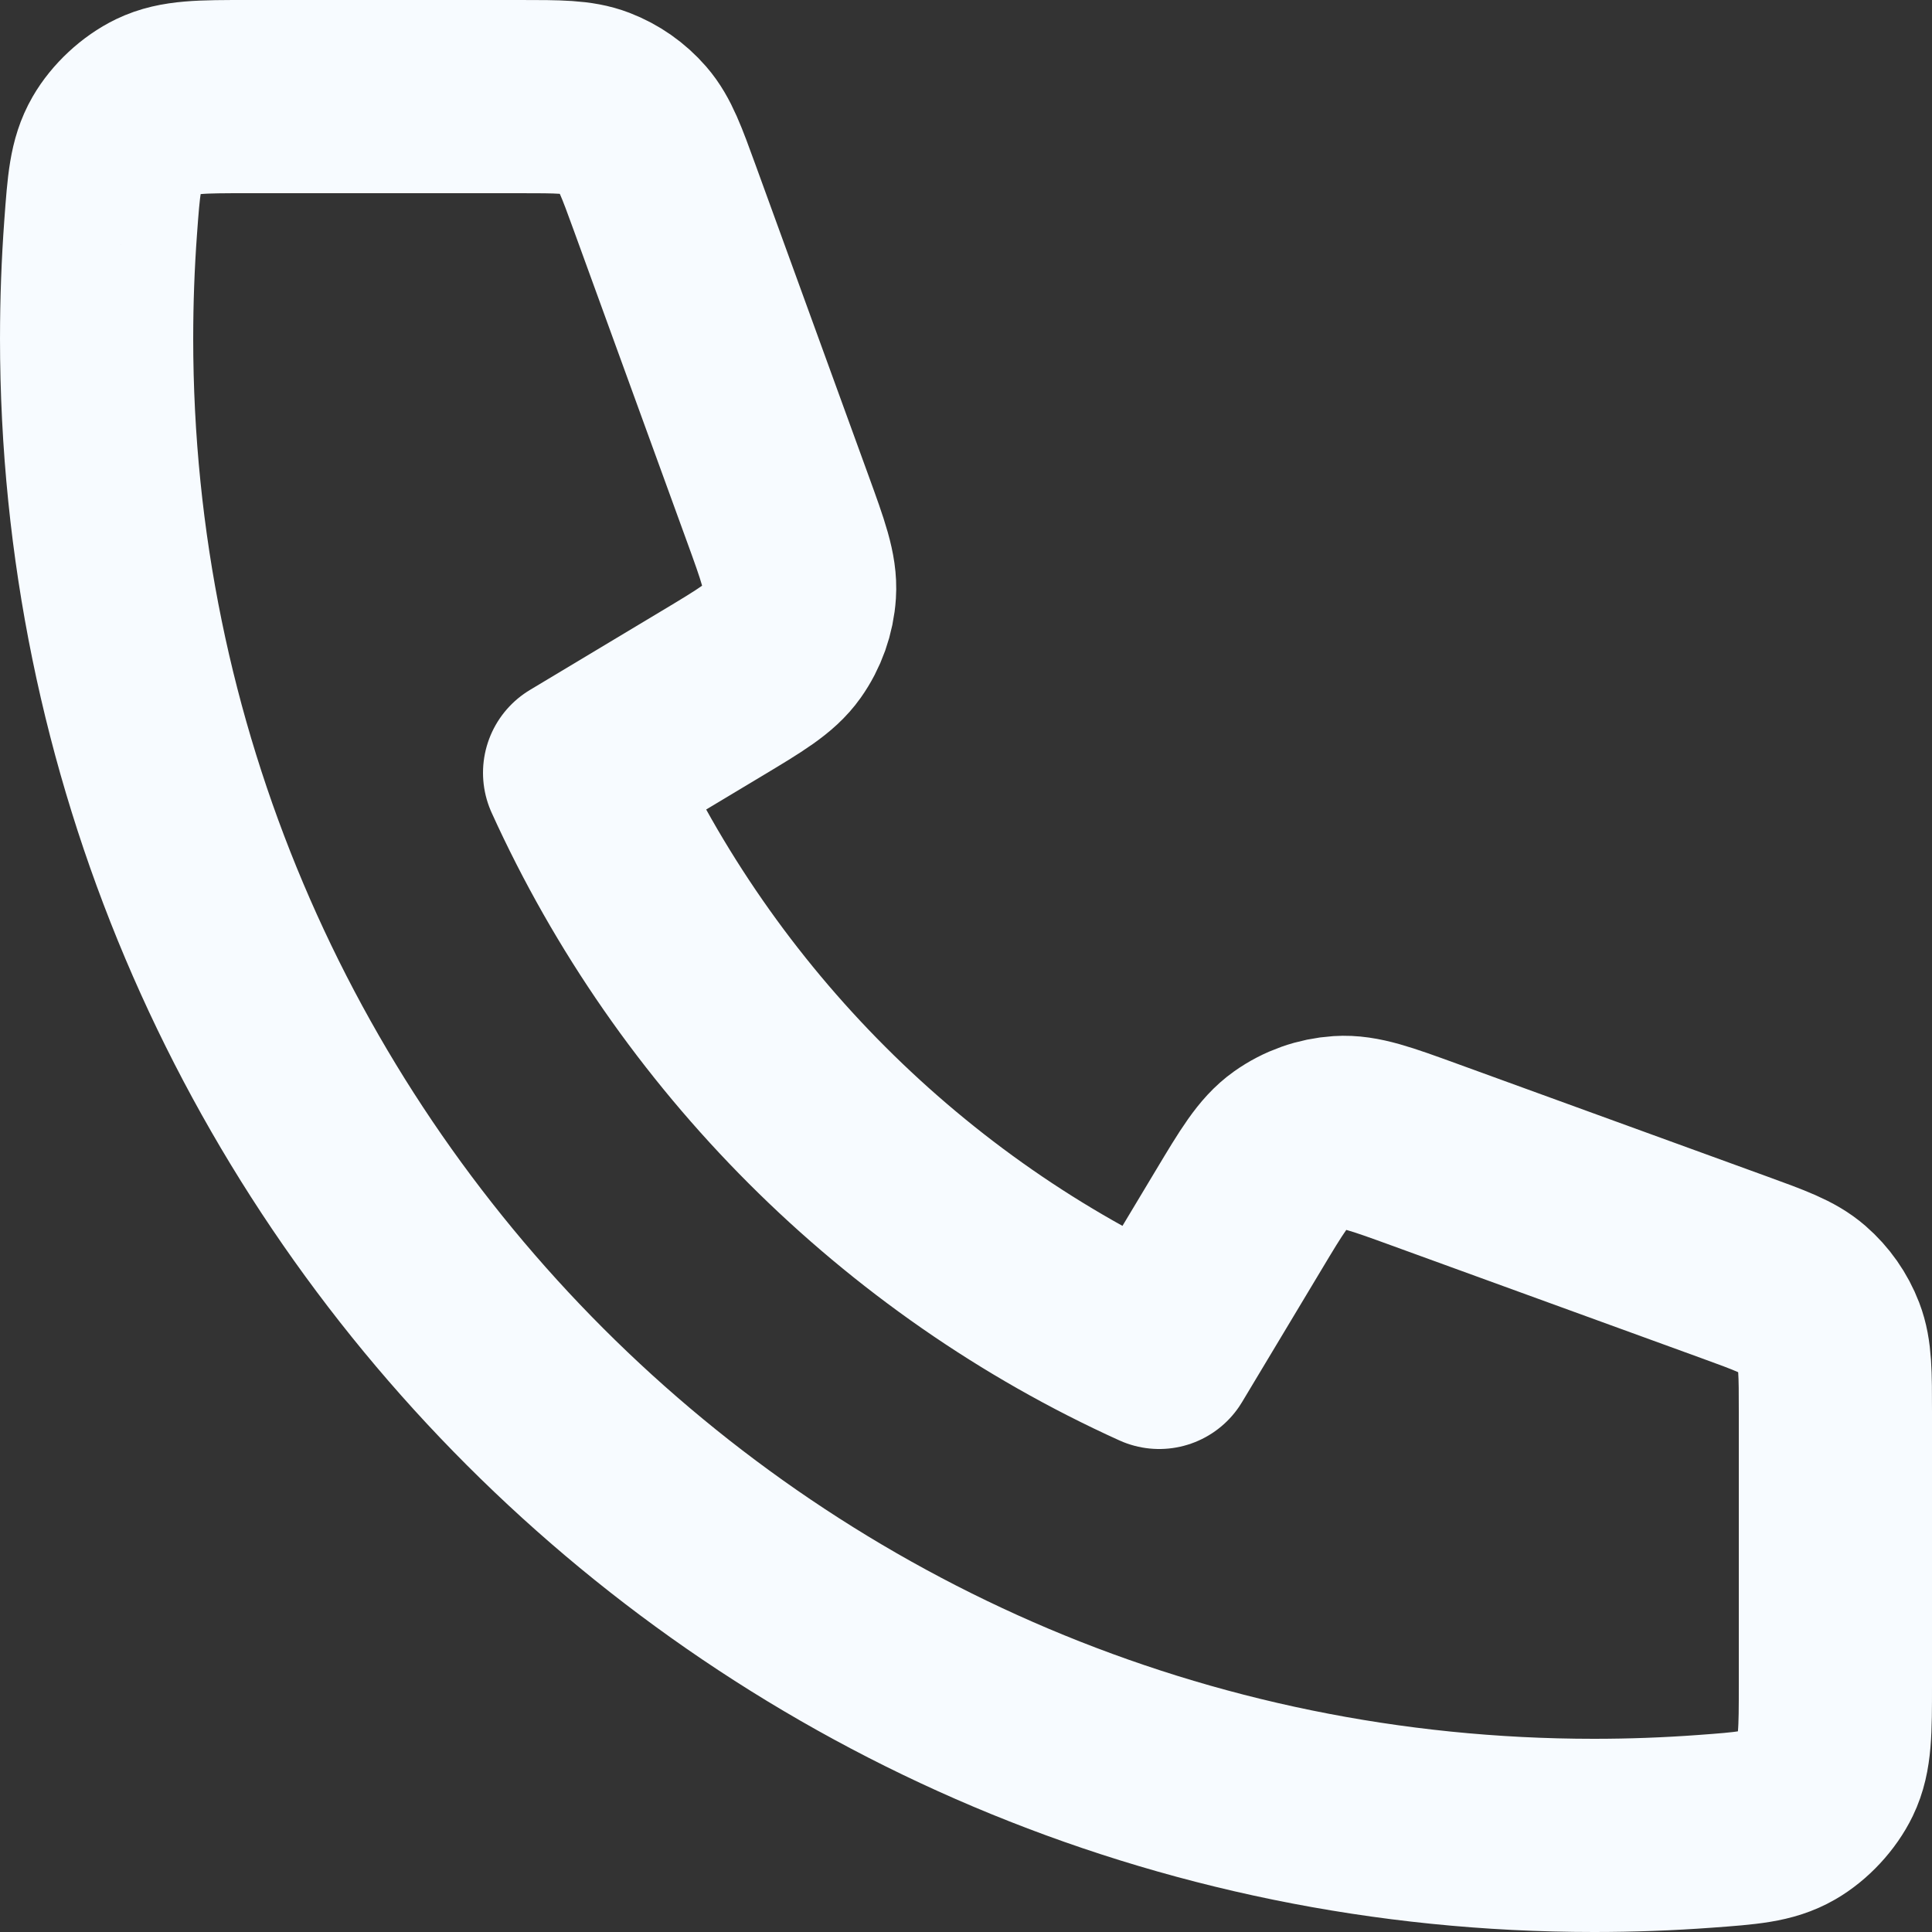
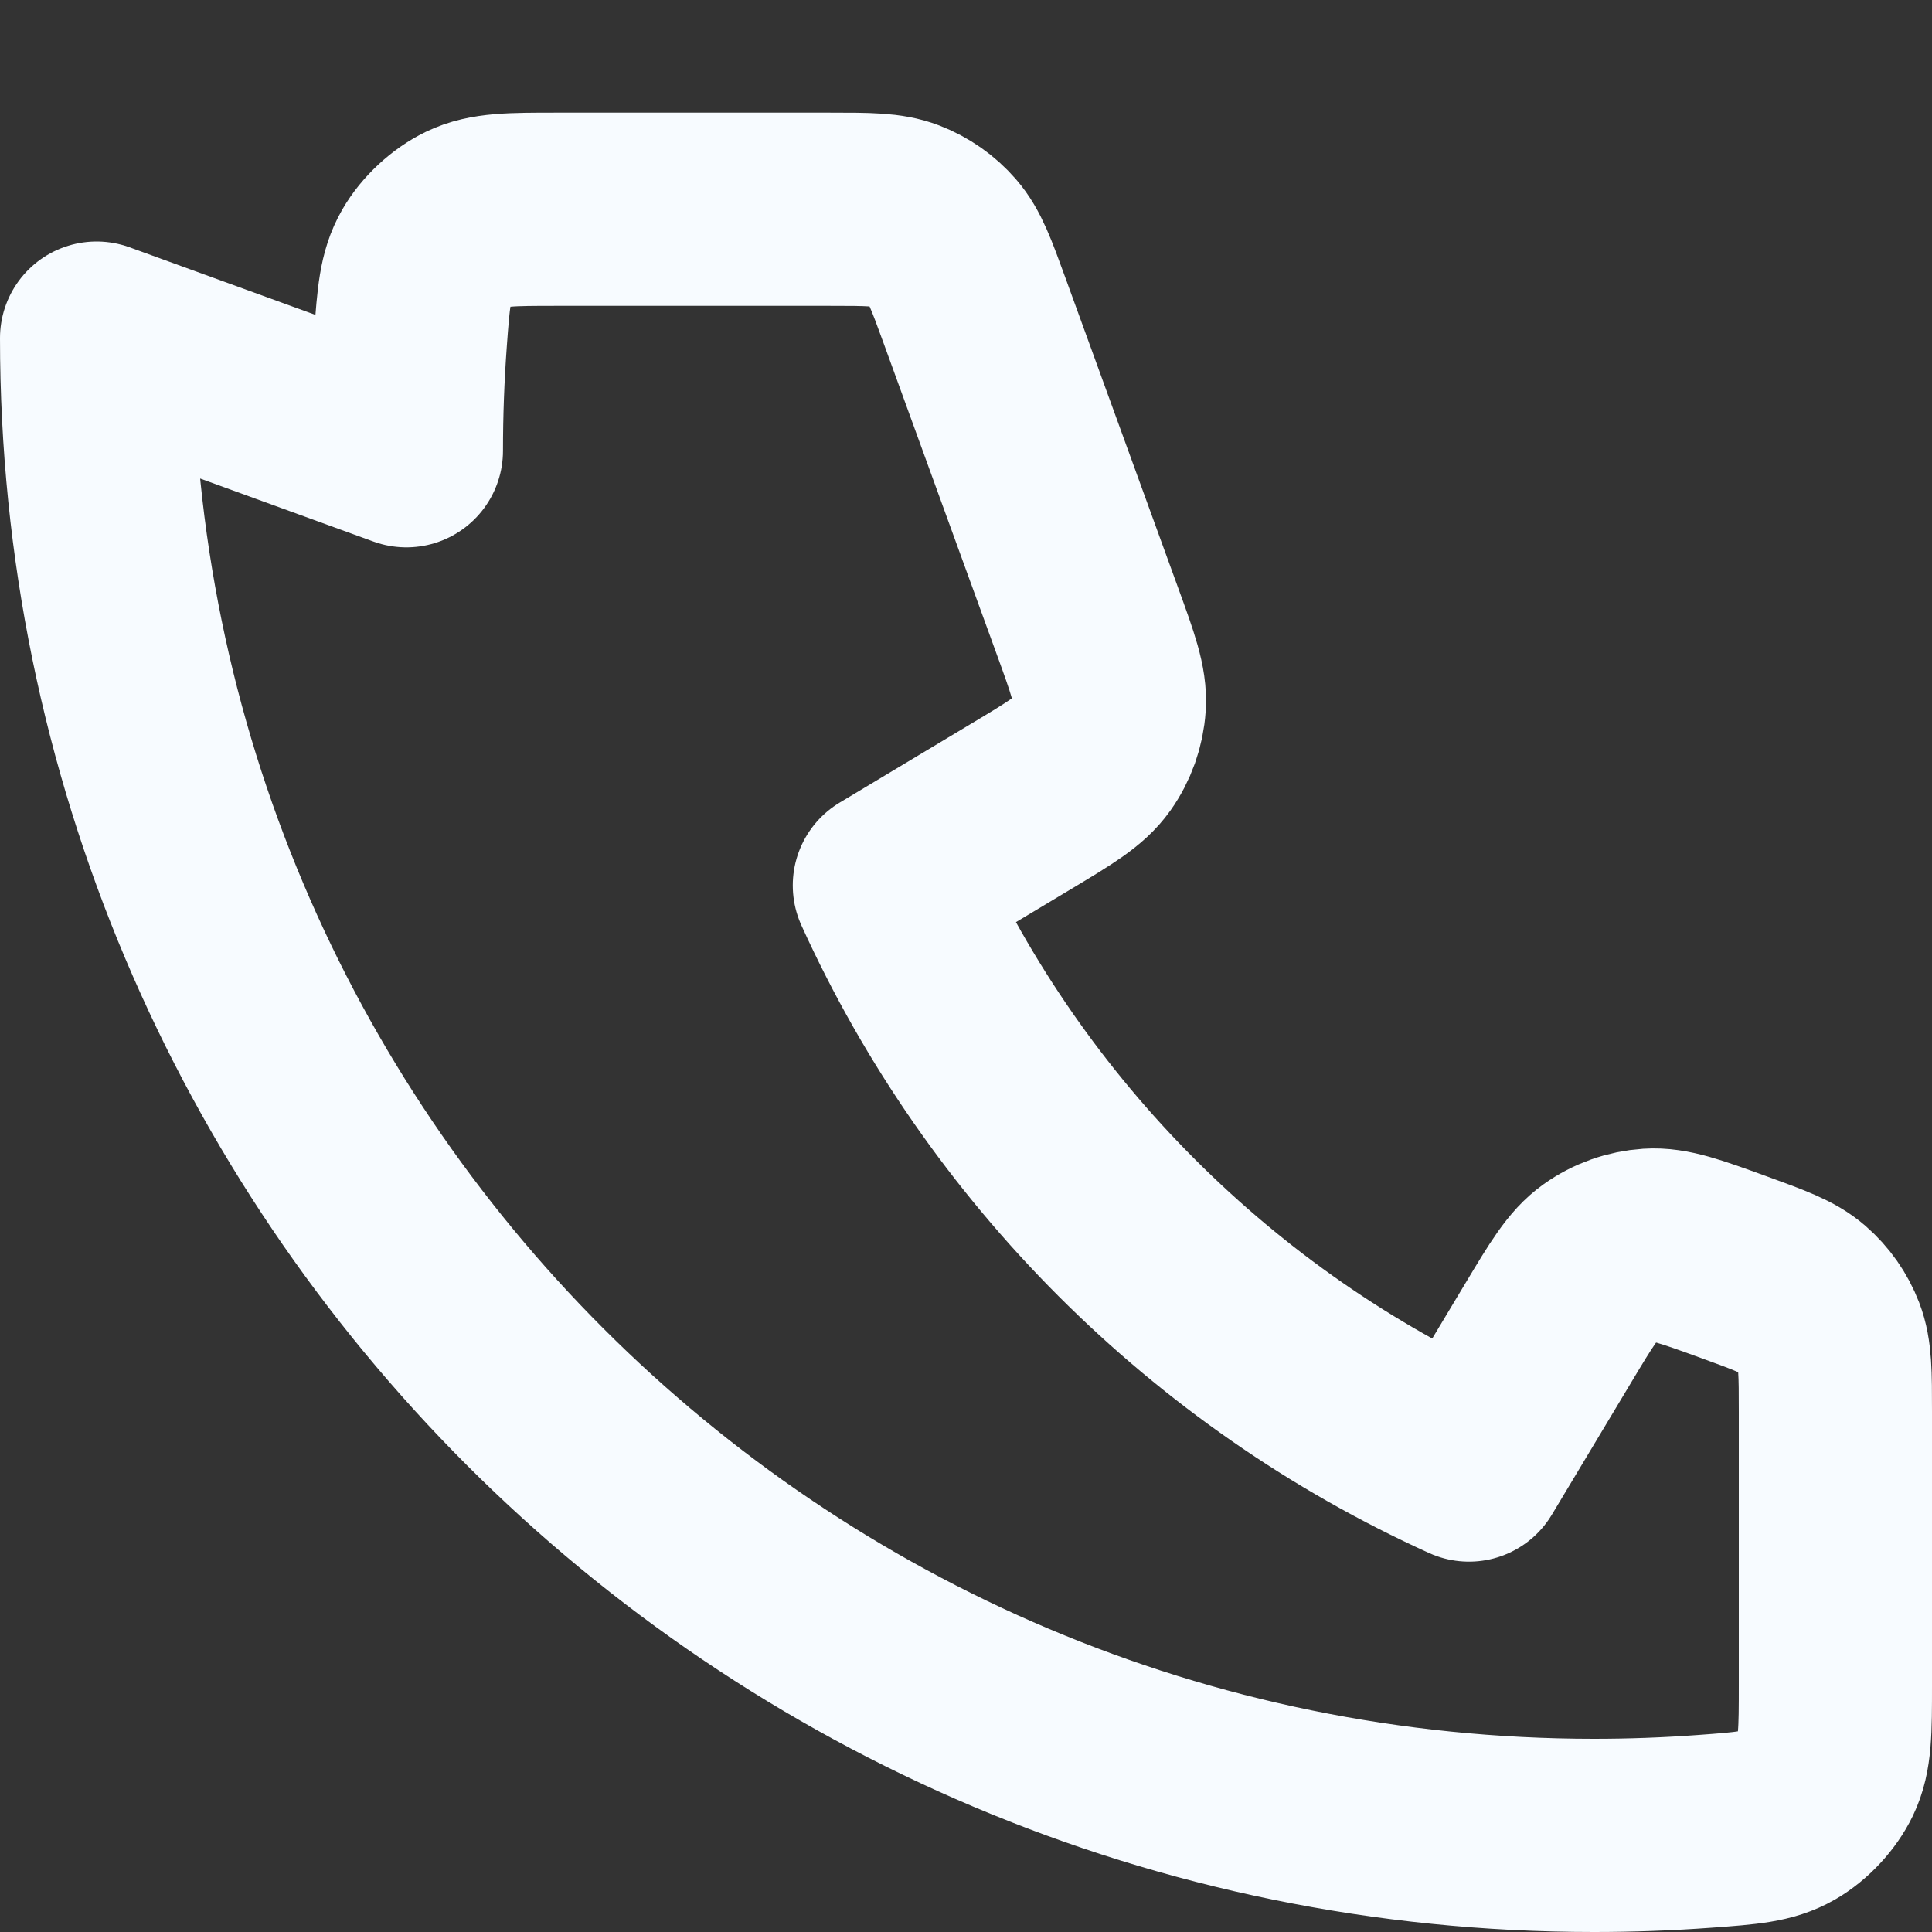
<svg xmlns="http://www.w3.org/2000/svg" id="Layer_1" viewBox="0 0 666.667 666.667">
  <rect x="0" y="0" width="666.667" height="666.667" fill="#333333" stroke="none" />
  <defs>
    <style>.cls-1{fill:none;stroke:#f7fbff;stroke-linecap:round;stroke-linejoin:round;stroke-width:66.667px;}</style>
  </defs>
-   <path class="cls-1" d="M33.333,116.667c0,285.347,231.32,516.667,516.667,516.667,12.873,0,25.637-.47,38.277-1.397,14.503-1.063,21.753-1.593,28.357-5.393,5.467-3.147,10.65-8.727,13.39-14.41,3.31-6.86,3.31-14.863,3.31-30.867v-93.91c0-13.46,0-20.19-2.217-25.957-1.953-5.097-5.133-9.633-9.253-13.213-4.663-4.053-10.99-6.353-23.637-10.953l-106.893-38.87c-14.717-5.35-22.077-8.027-29.057-7.573-6.157.4-12.08,2.503-17.113,6.07-5.707,4.043-9.733,10.757-17.79,24.187l-27.373,45.62c-88.33-40.003-159.937-111.703-200-200l45.621-27.373c13.427-8.056,20.141-12.085,24.186-17.792,3.567-5.033,5.67-10.956,6.07-17.112.453-6.981-2.223-14.339-7.573-29.055l-38.87-106.895c-4.6-12.648-6.899-18.973-10.952-23.637-3.58-4.12-8.118-7.298-13.213-9.255-5.769-2.215-12.498-2.215-25.957-2.215h-93.91c-16.004,0-24.007,0-30.868,3.308-5.683,2.74-11.261,7.925-14.409,13.393-3.801,6.601-4.332,13.853-5.394,28.357-.925,12.638-1.396,25.402-1.396,38.276Z" />
+   <path class="cls-1" d="M33.333,116.667c0,285.347,231.32,516.667,516.667,516.667,12.873,0,25.637-.47,38.277-1.397,14.503-1.063,21.753-1.593,28.357-5.393,5.467-3.147,10.65-8.727,13.39-14.41,3.31-6.86,3.31-14.863,3.31-30.867v-93.91c0-13.46,0-20.19-2.217-25.957-1.953-5.097-5.133-9.633-9.253-13.213-4.663-4.053-10.99-6.353-23.637-10.953c-14.717-5.35-22.077-8.027-29.057-7.573-6.157.4-12.08,2.503-17.113,6.07-5.707,4.043-9.733,10.757-17.79,24.187l-27.373,45.62c-88.33-40.003-159.937-111.703-200-200l45.621-27.373c13.427-8.056,20.141-12.085,24.186-17.792,3.567-5.033,5.67-10.956,6.07-17.112.453-6.981-2.223-14.339-7.573-29.055l-38.87-106.895c-4.6-12.648-6.899-18.973-10.952-23.637-3.58-4.12-8.118-7.298-13.213-9.255-5.769-2.215-12.498-2.215-25.957-2.215h-93.91c-16.004,0-24.007,0-30.868,3.308-5.683,2.74-11.261,7.925-14.409,13.393-3.801,6.601-4.332,13.853-5.394,28.357-.925,12.638-1.396,25.402-1.396,38.276Z" />
</svg>